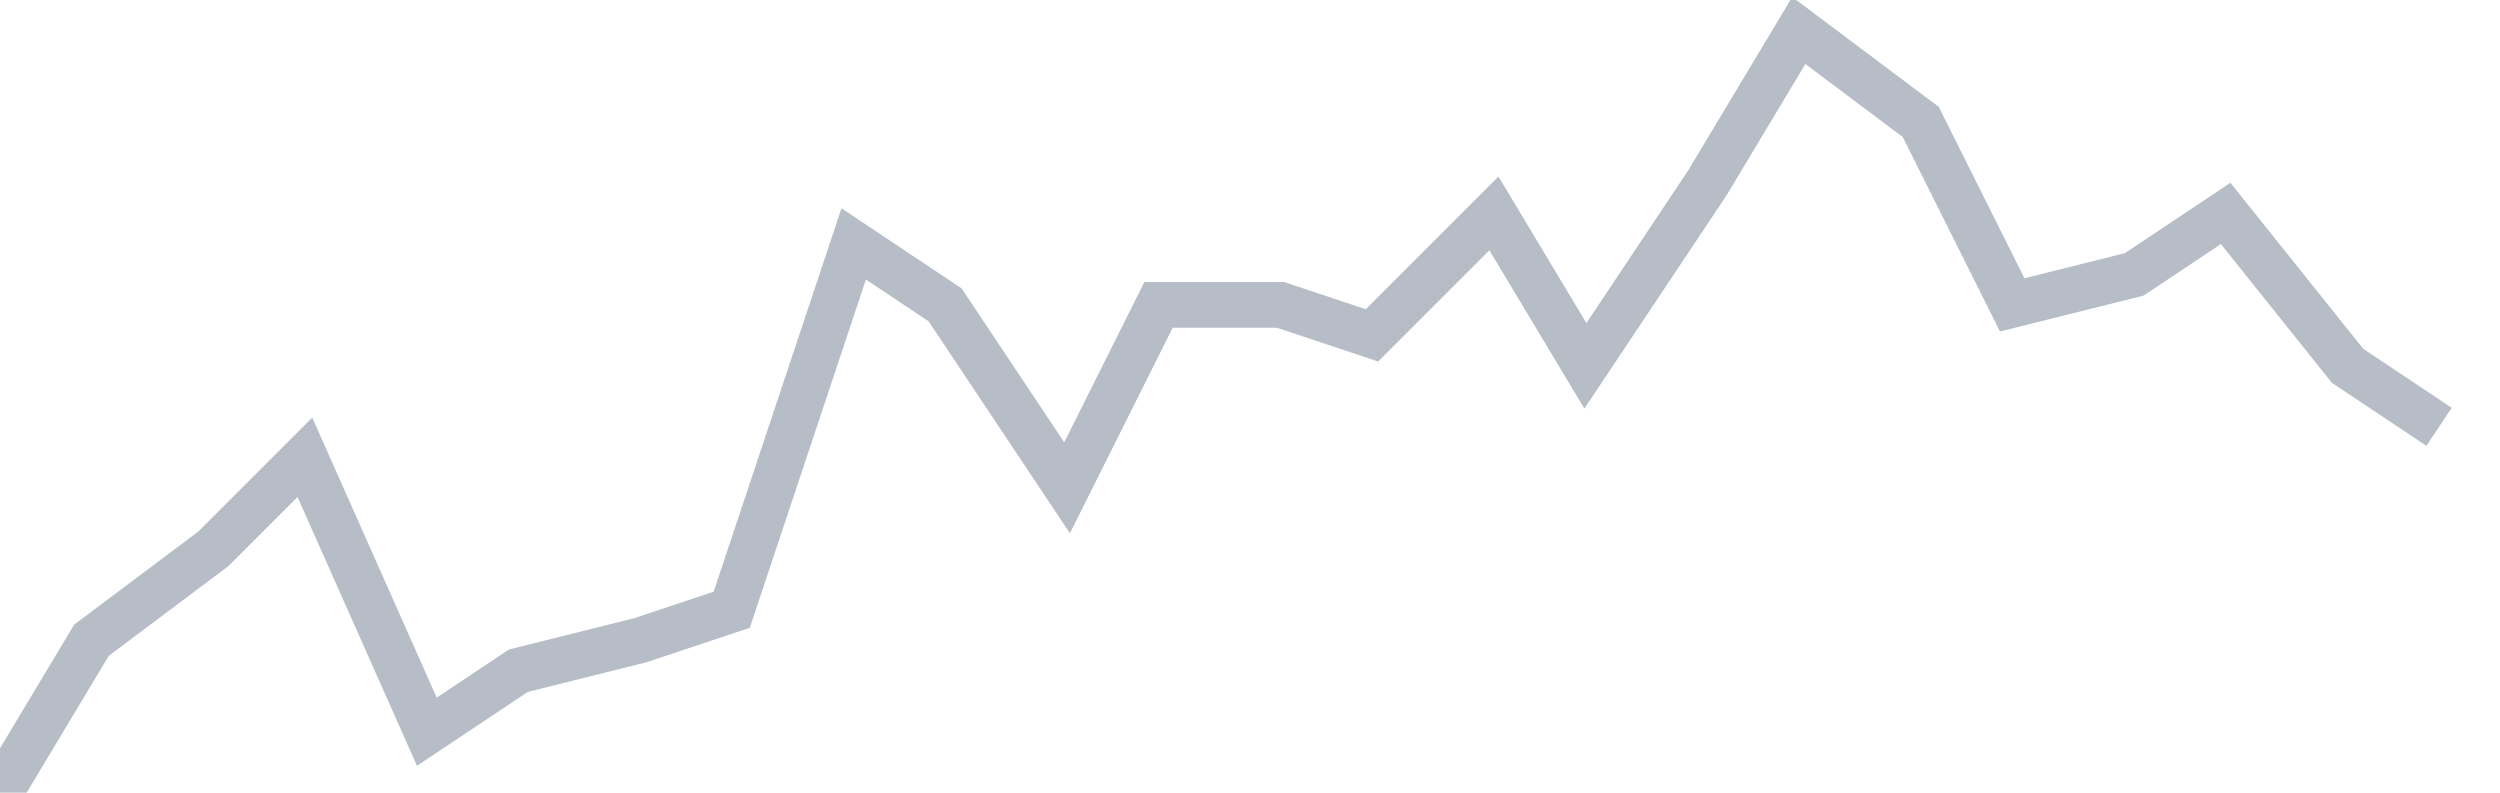
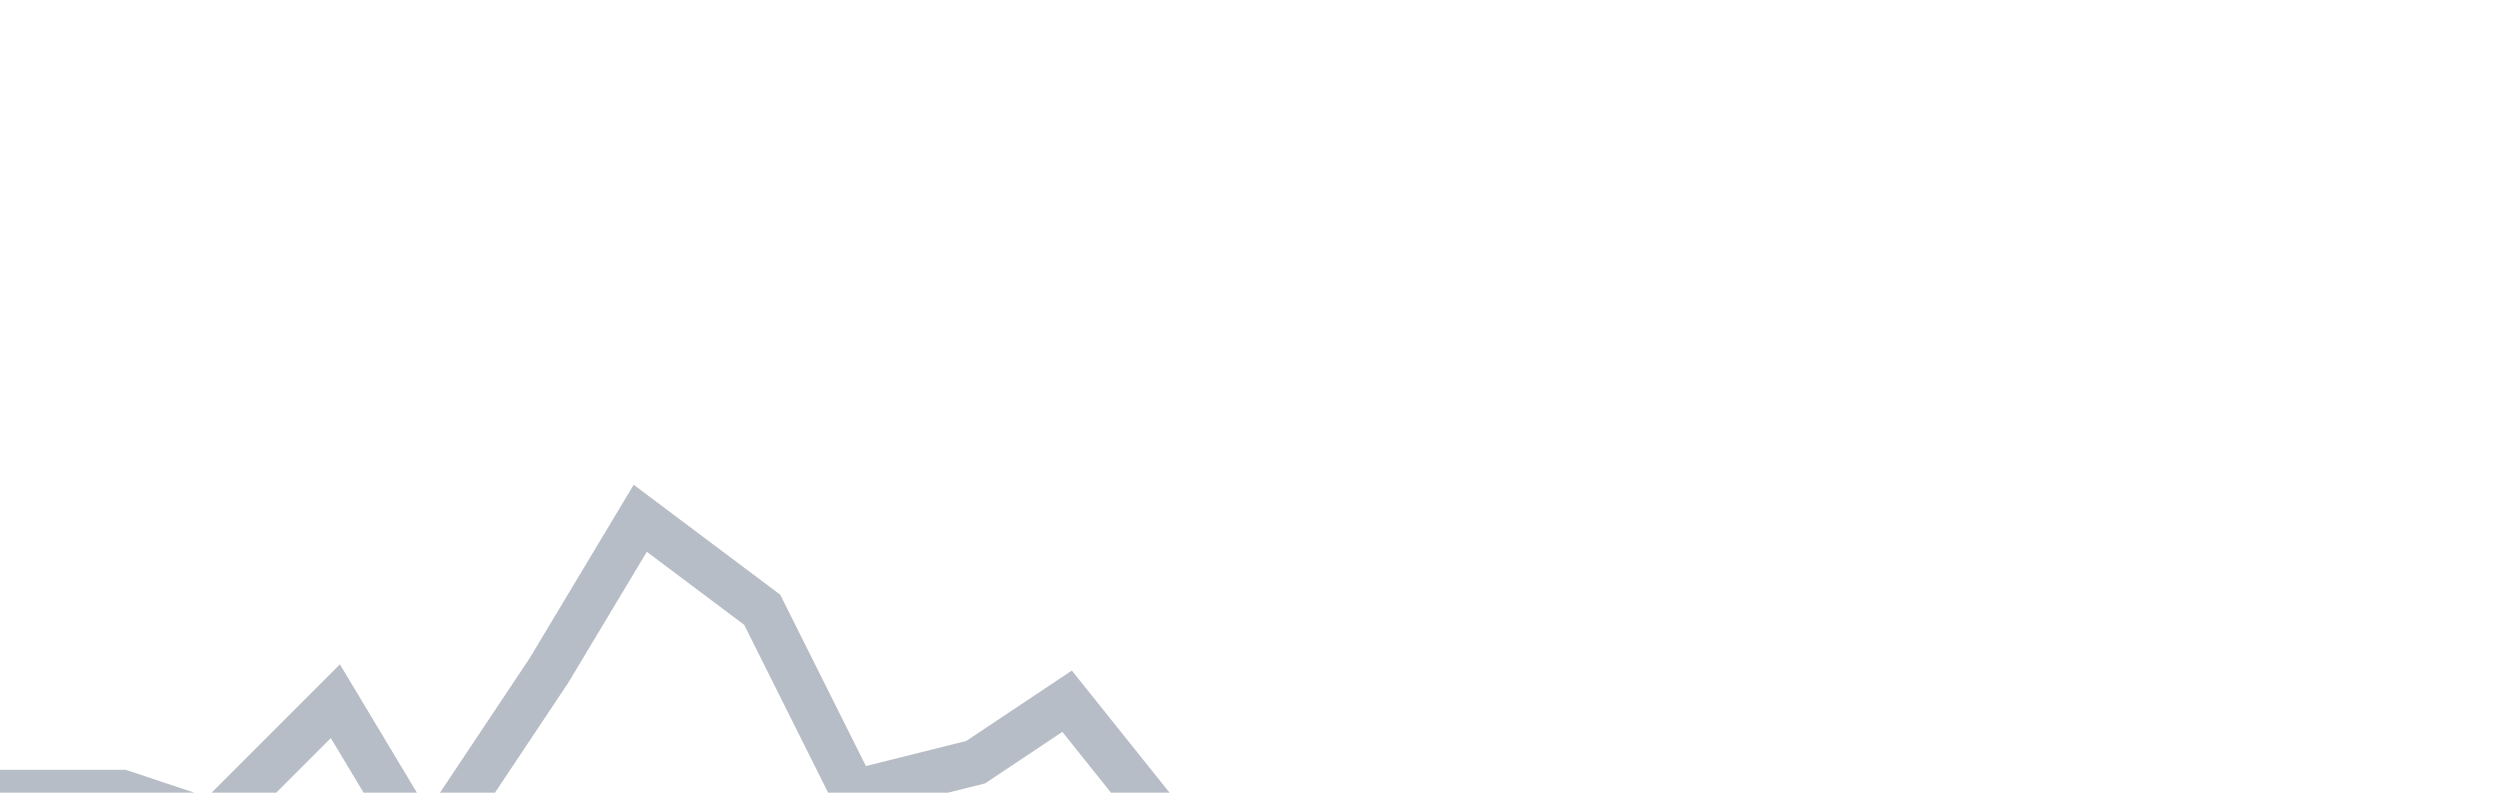
<svg xmlns="http://www.w3.org/2000/svg" width="82" height="26" fill="none">
-   <path d="M0 26l3-5 4-3 3-3 4 9 3-2 4-1 3-1 4-12 3 2 4 6 3-6h4l3 1 4-4 3 5 4-6 3-5 4 3 3 6 4-1 3-2 4 5 3 2" stroke="#B7BDC6" stroke-width="1.5" />
+   <path d="M0 26h4l3 1 4-4 3 5 4-6 3-5 4 3 3 6 4-1 3-2 4 5 3 2" stroke="#B7BDC6" stroke-width="1.5" />
</svg>